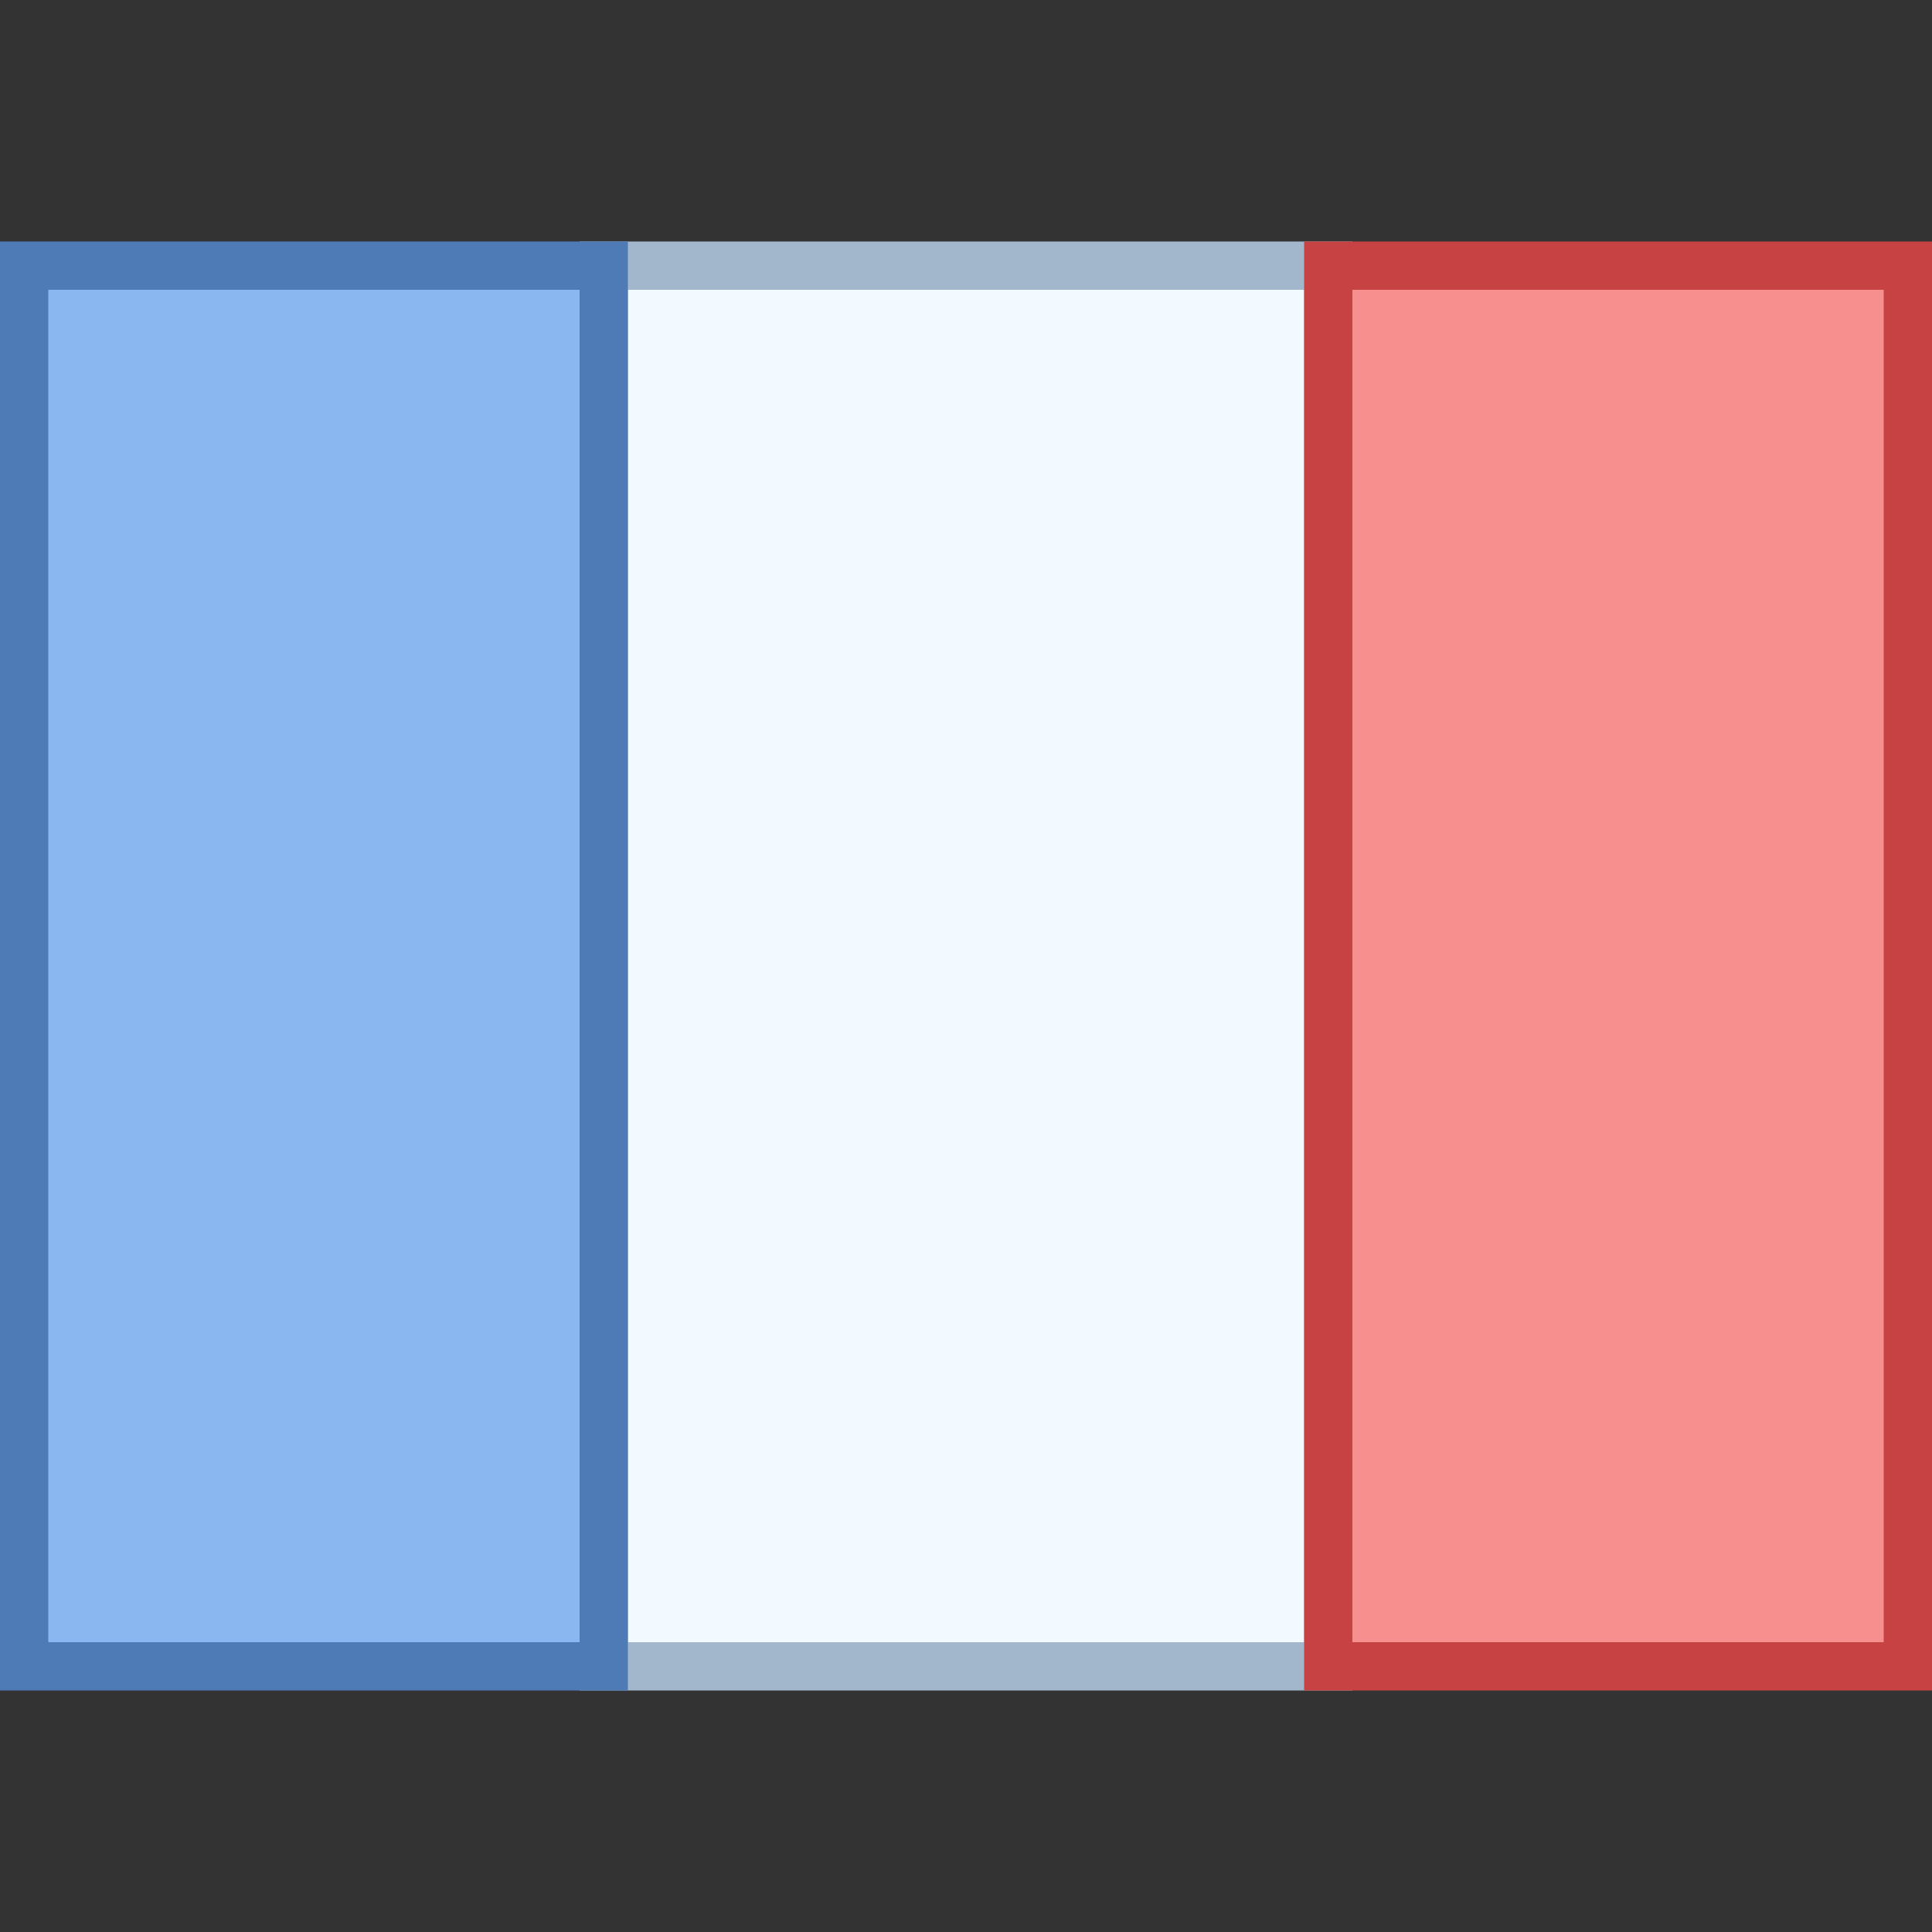
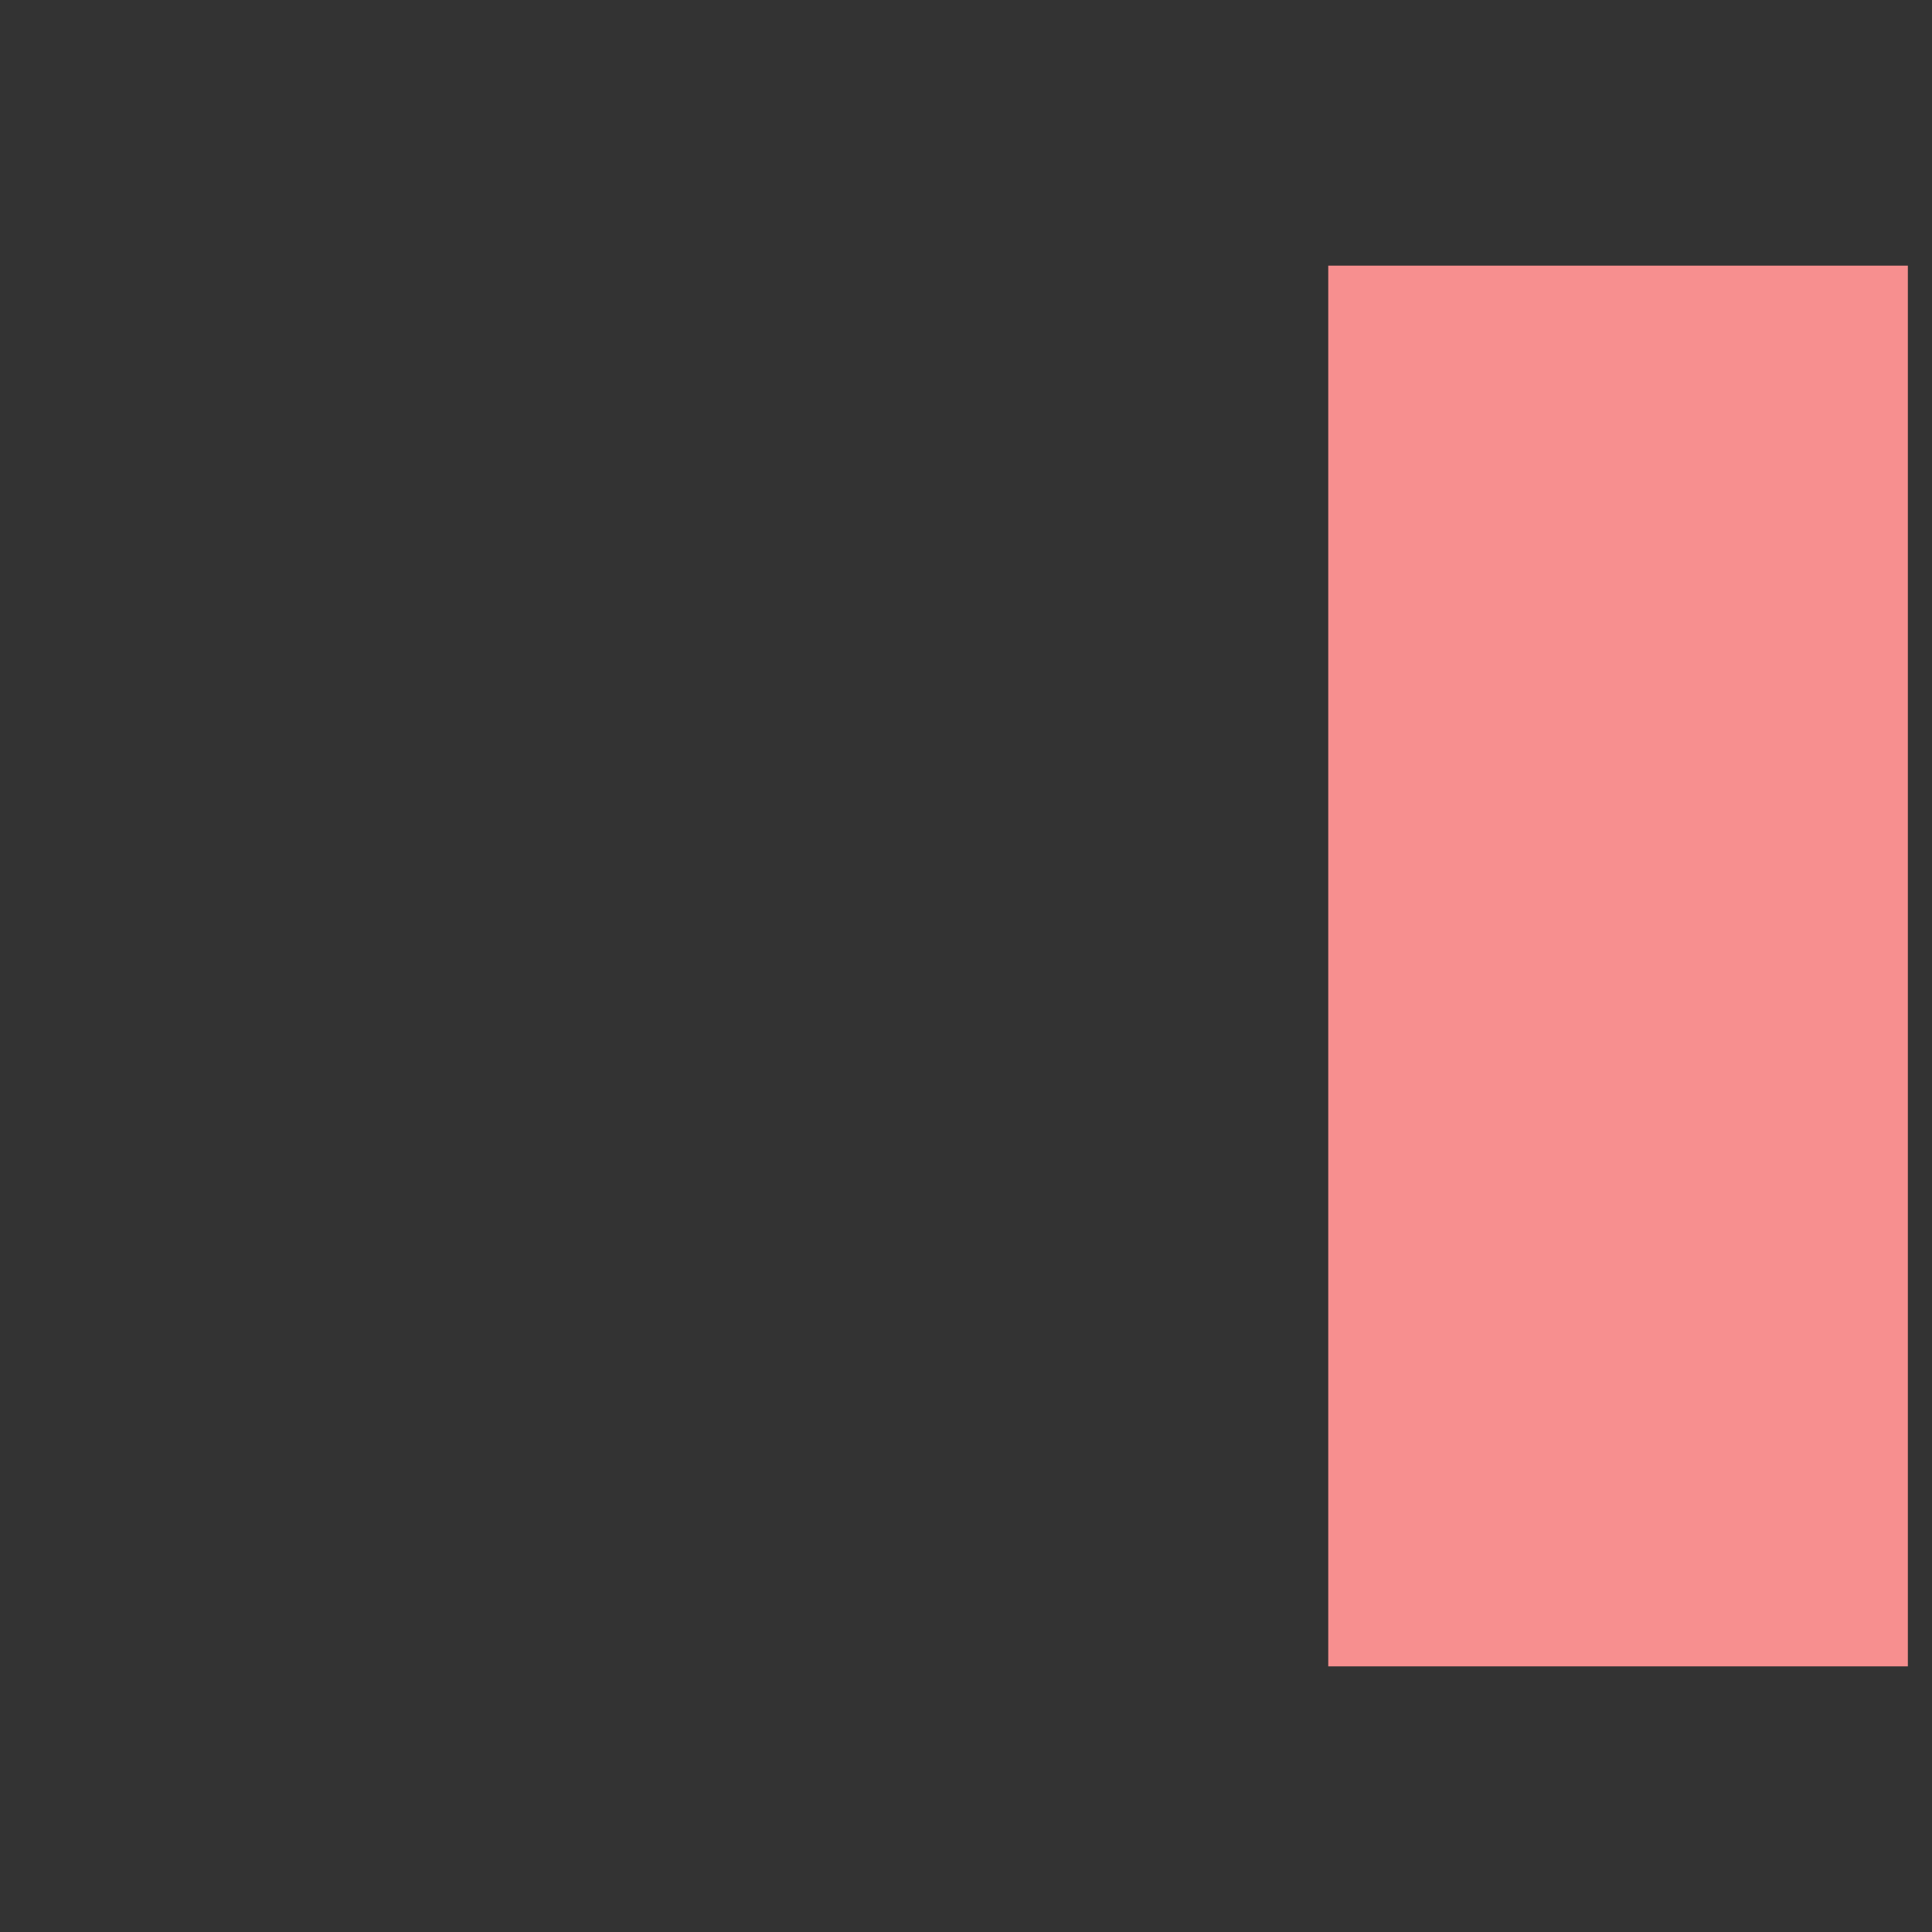
<svg xmlns="http://www.w3.org/2000/svg" version="1.1" id="Layer_1" x="0px" y="0px" viewBox="0 0 40 40" style="enable-background:new 0 0 40 40;" xml:space="preserve">
  <rect x="0" y="0" width="40" height="40" fill="#333333" stroke="none" />
  <g>
-     <rect x="12.5" y="5.5" style="fill:#F2FAFF;" width="15" height="29" />
-     <path style="fill:#A3B7CC;" d="M27,6v28H13V6H27 M28,5H12v30h16V5L28,5z" />
-   </g>
+     </g>
  <g>
-     <rect x="0.5" y="5.5" style="fill:#8BB7F0;" width="12" height="29" />
    <g>
-       <path style="fill:#4E7AB5;" d="M12,6v28H1V6H12 M13,5H0v30h13V5L13,5z" />
-     </g>
+       </g>
  </g>
  <g>
    <rect x="27.5" y="5.5" style="fill:#F78F8F;" width="12" height="29" />
-     <path style="fill:#C74343;" d="M39,6v28H28V6H39 M40,5H27v30h13V5L40,5z" />
  </g>
</svg>